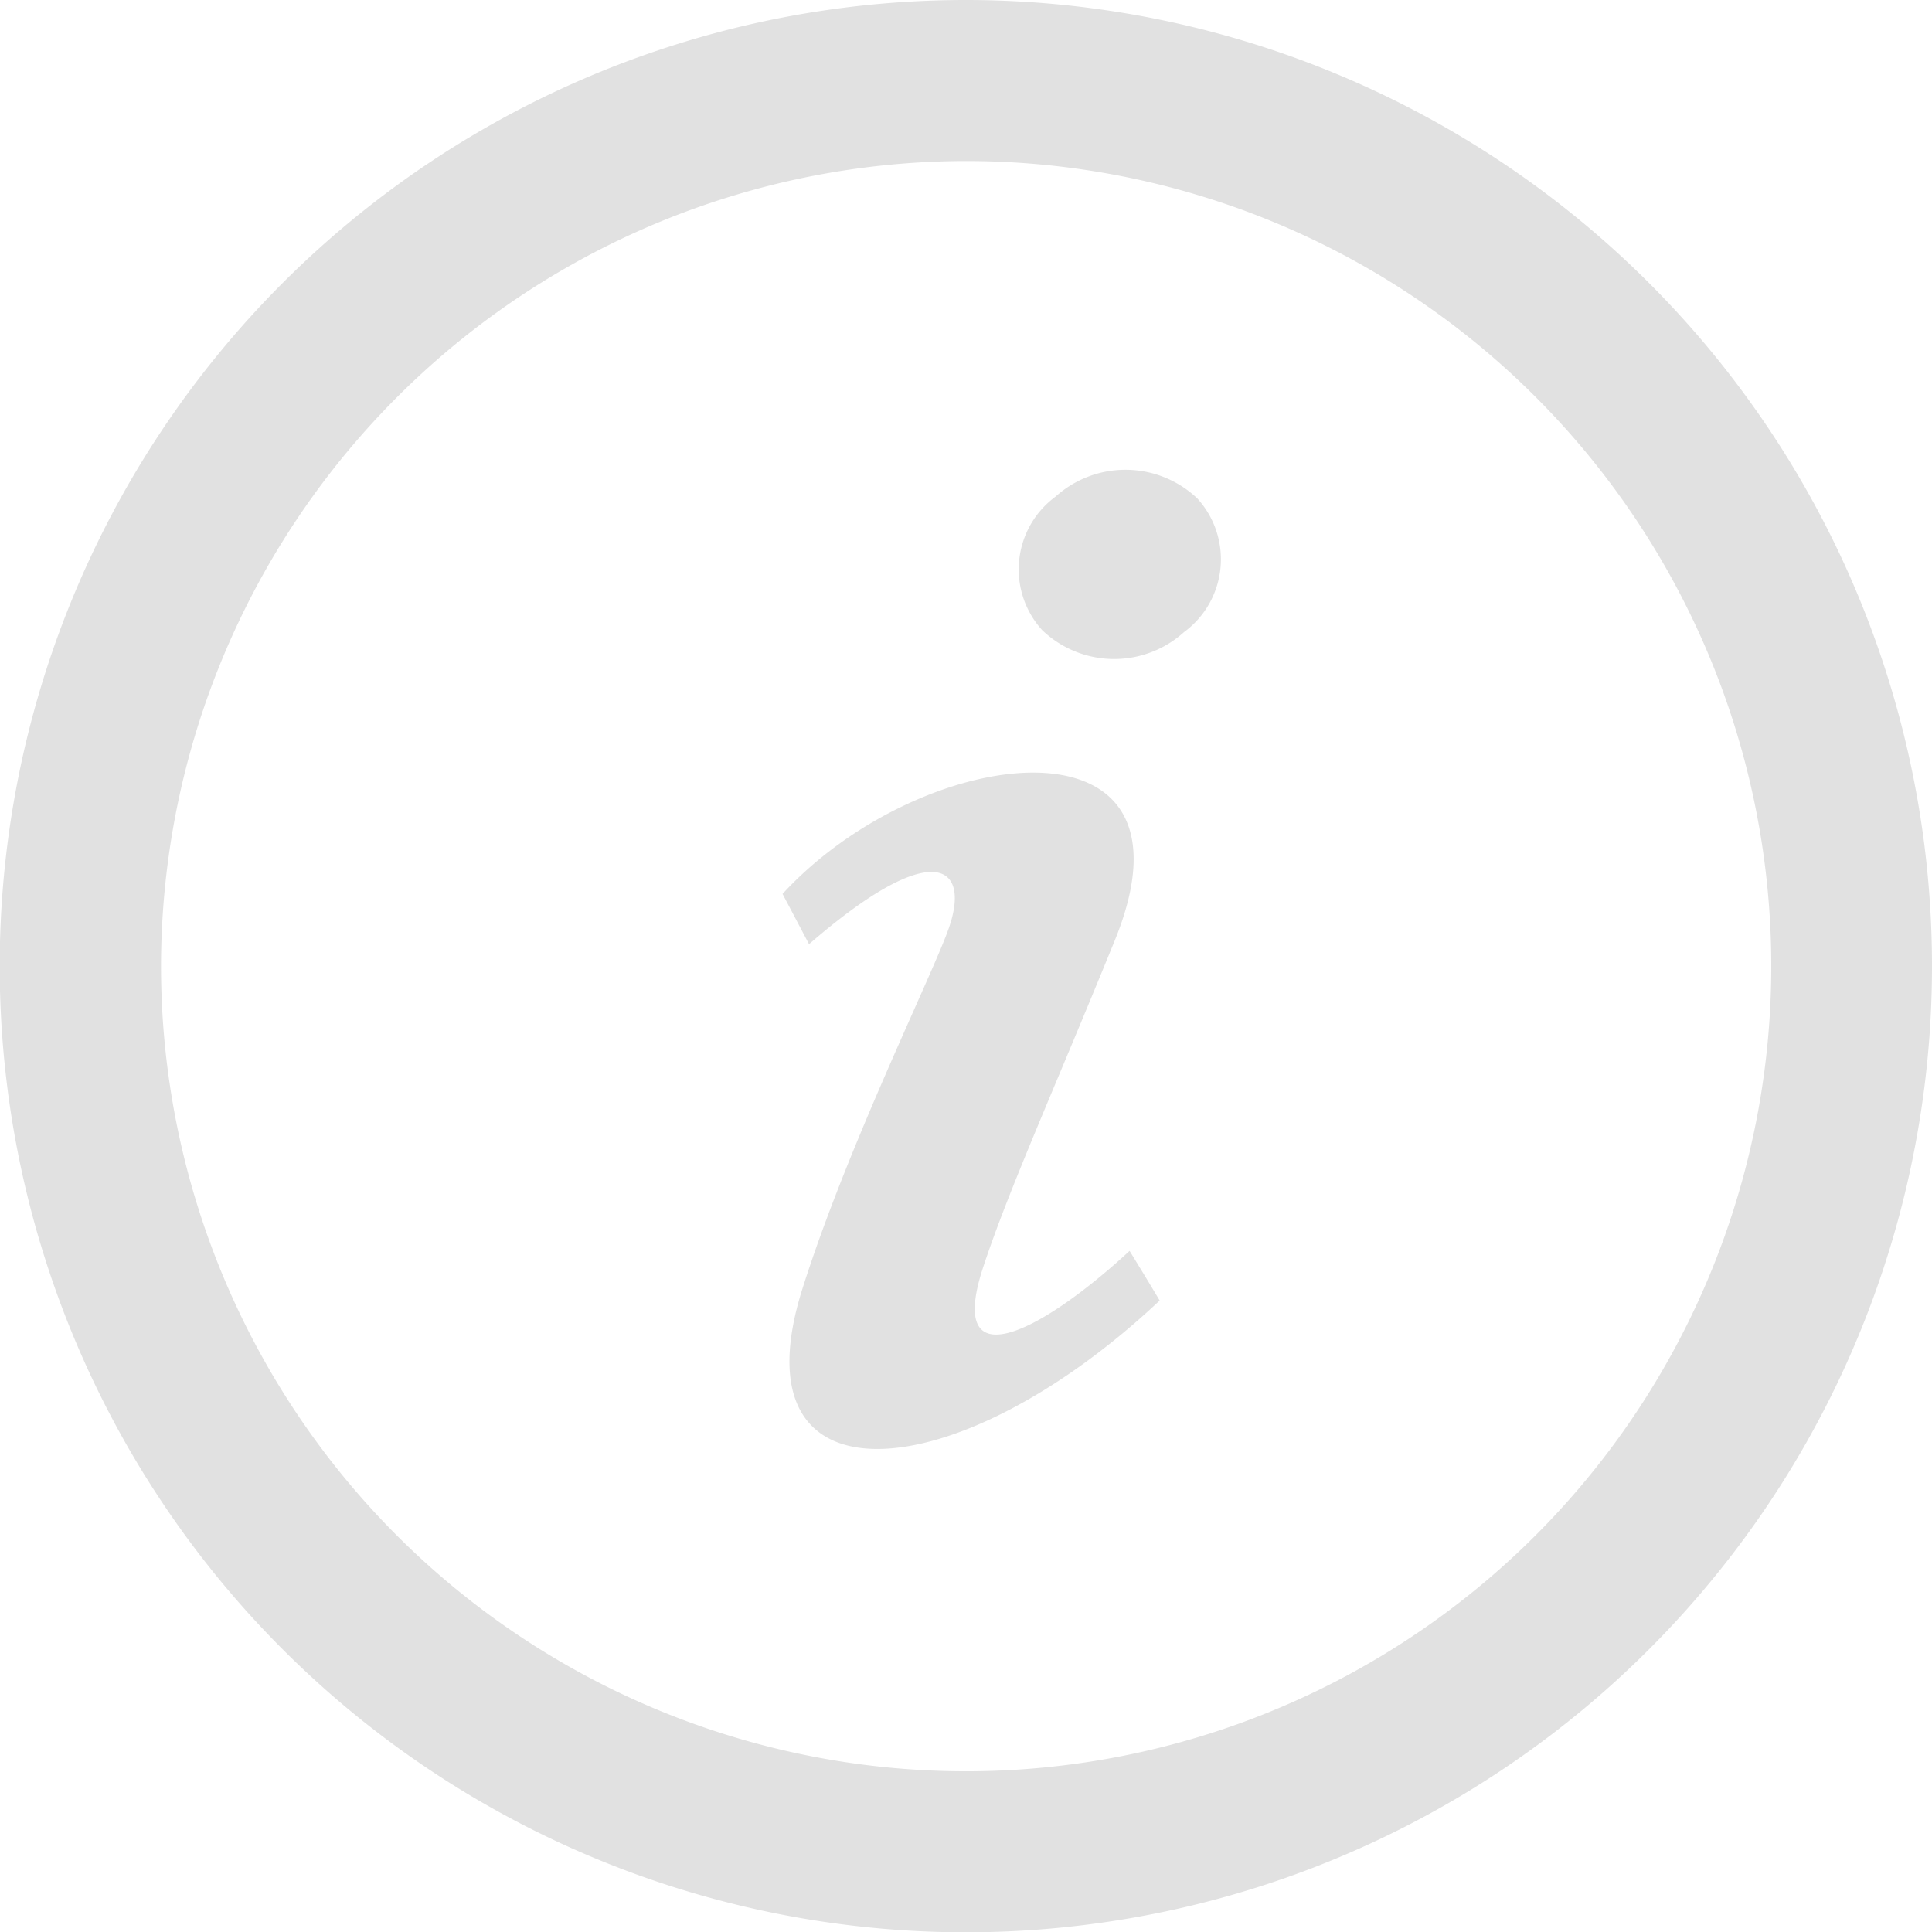
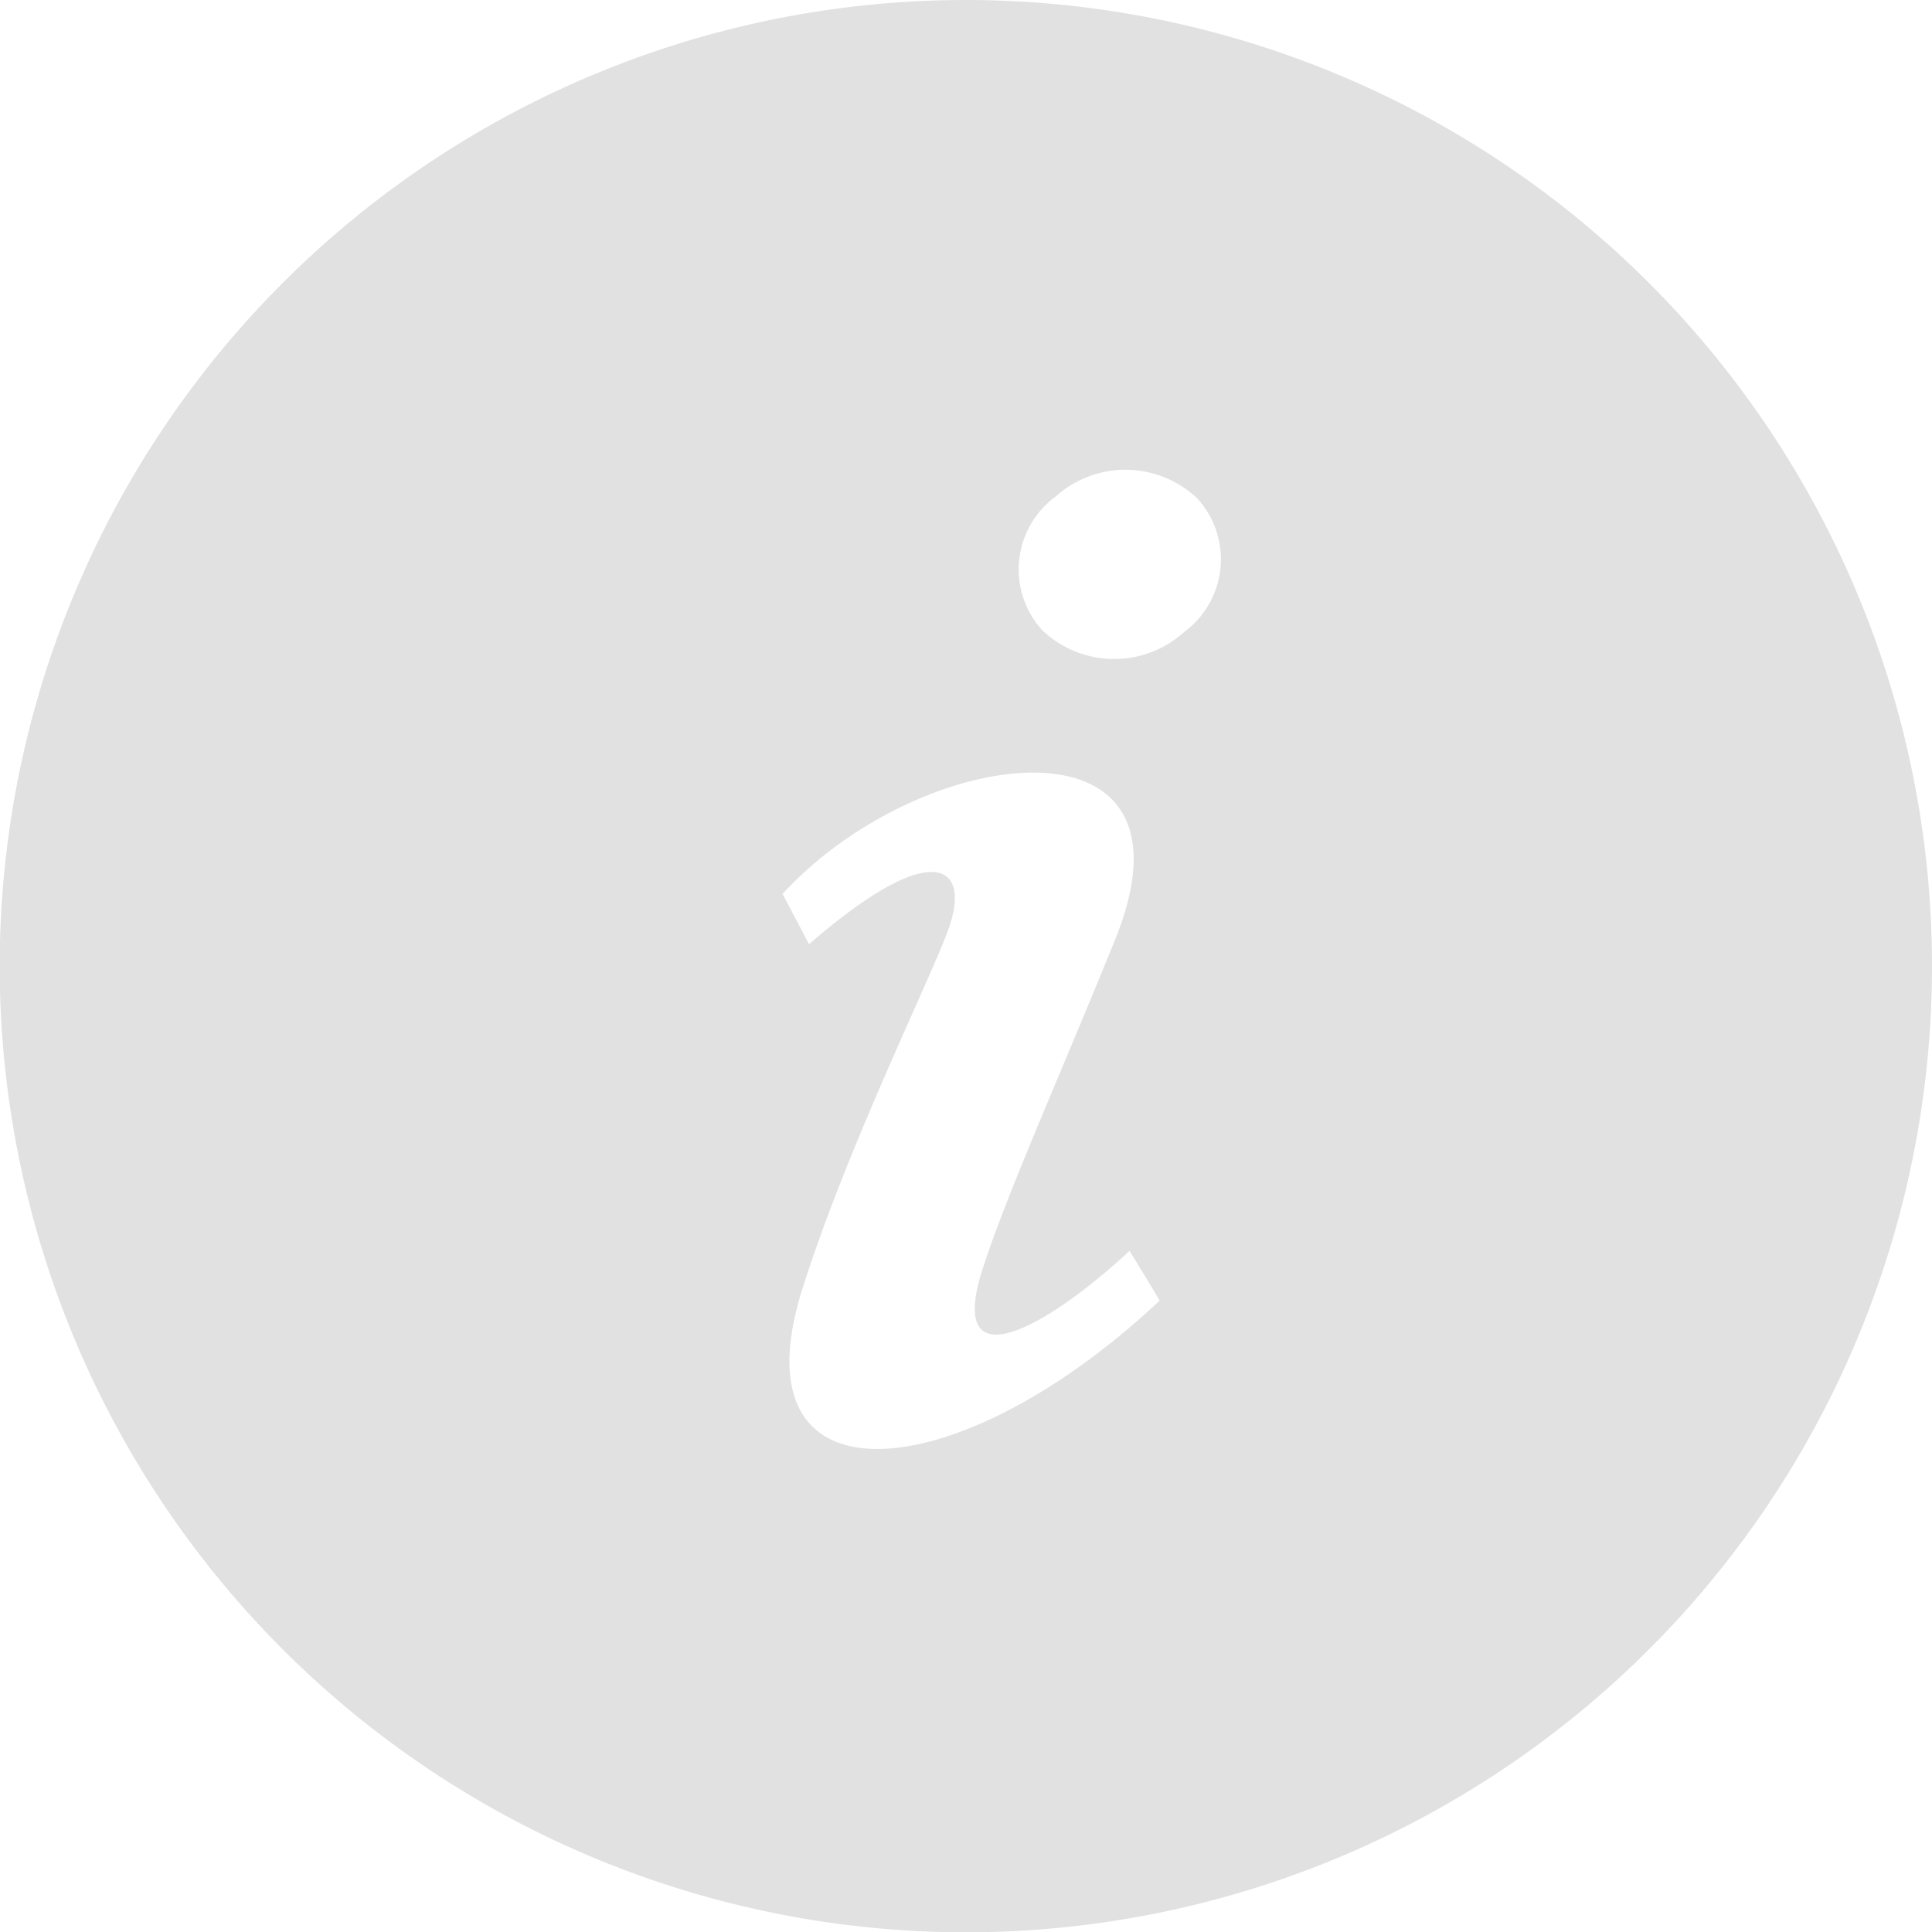
<svg xmlns="http://www.w3.org/2000/svg" viewBox="0 0 64.19 64.19">
  <g data-name="Vrstva 2">
-     <path d="M32.1 5.35A26.75 26.75 0 1 1 5.35 32.1 26.78 26.78 0 0 1 32.1 5.35zm0-5.35a32.1 32.1 0 1 0 32.09 32.1A32.1 32.1 0 0 0 32.1 0zm-5.44 42.82c1.51-4.78 4.36-10.51 4.87-12 .73-2.11-.56-3-4.65.55L26 29.7c4.66-5.07 14.27-6.22 11 1.64-2 4.91-3.5 8.22-4.34 10.78-1.22 3.73 1.86 2.22 4.87-.56.41.67.54.88 1 1.65-6.76 6.36-14.18 6.92-11.87-.39zM39.34 21a3.46 3.46 0 0 1-4.71-.06 3 3 0 0 1 .44-4.44 3.47 3.47 0 0 1 4.71.06 3 3 0 0 1-.44 4.44z" fill="#e1e1e1" data-name="Vrstva 1" />
+     <path d="M32.1 5.35zm0-5.35a32.1 32.1 0 1 0 32.09 32.1A32.1 32.1 0 0 0 32.1 0zm-5.44 42.82c1.51-4.78 4.36-10.51 4.87-12 .73-2.11-.56-3-4.65.55L26 29.7c4.66-5.07 14.27-6.22 11 1.64-2 4.91-3.5 8.22-4.34 10.78-1.22 3.73 1.86 2.22 4.87-.56.41.67.54.88 1 1.65-6.76 6.36-14.18 6.92-11.87-.39zM39.34 21a3.46 3.46 0 0 1-4.71-.06 3 3 0 0 1 .44-4.44 3.47 3.47 0 0 1 4.71.06 3 3 0 0 1-.44 4.44z" fill="#e1e1e1" data-name="Vrstva 1" />
  </g>
</svg>